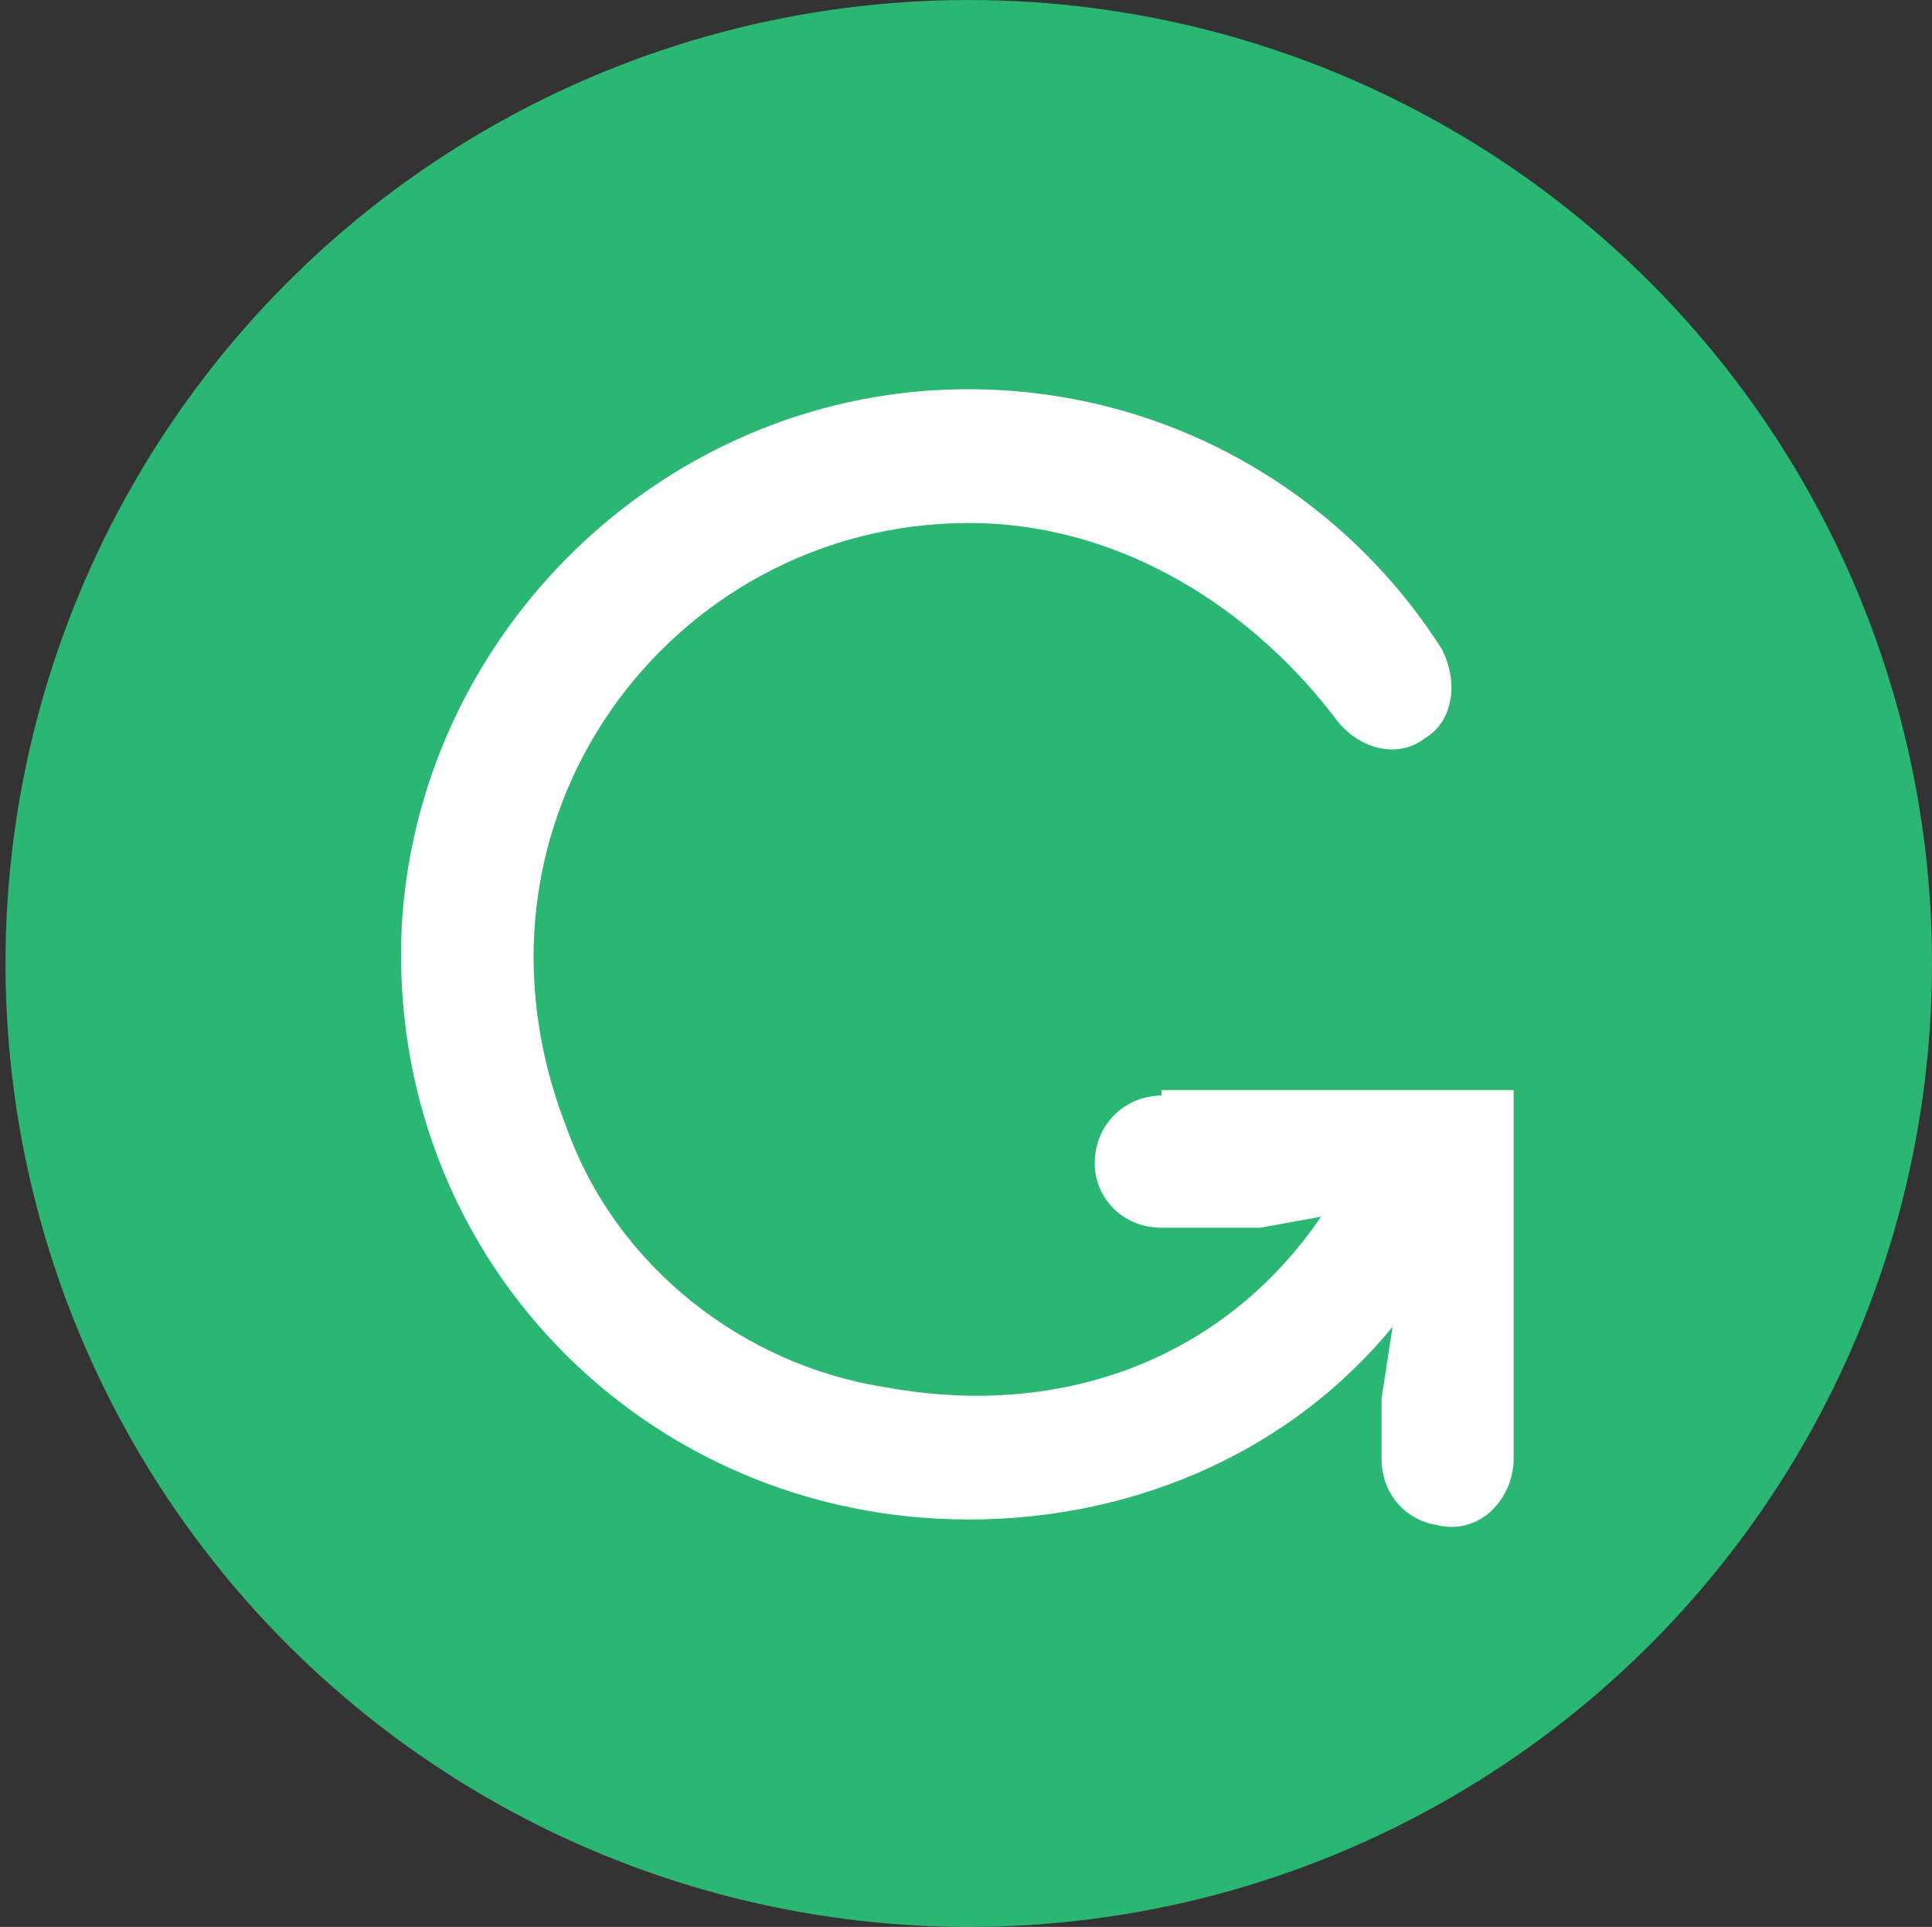
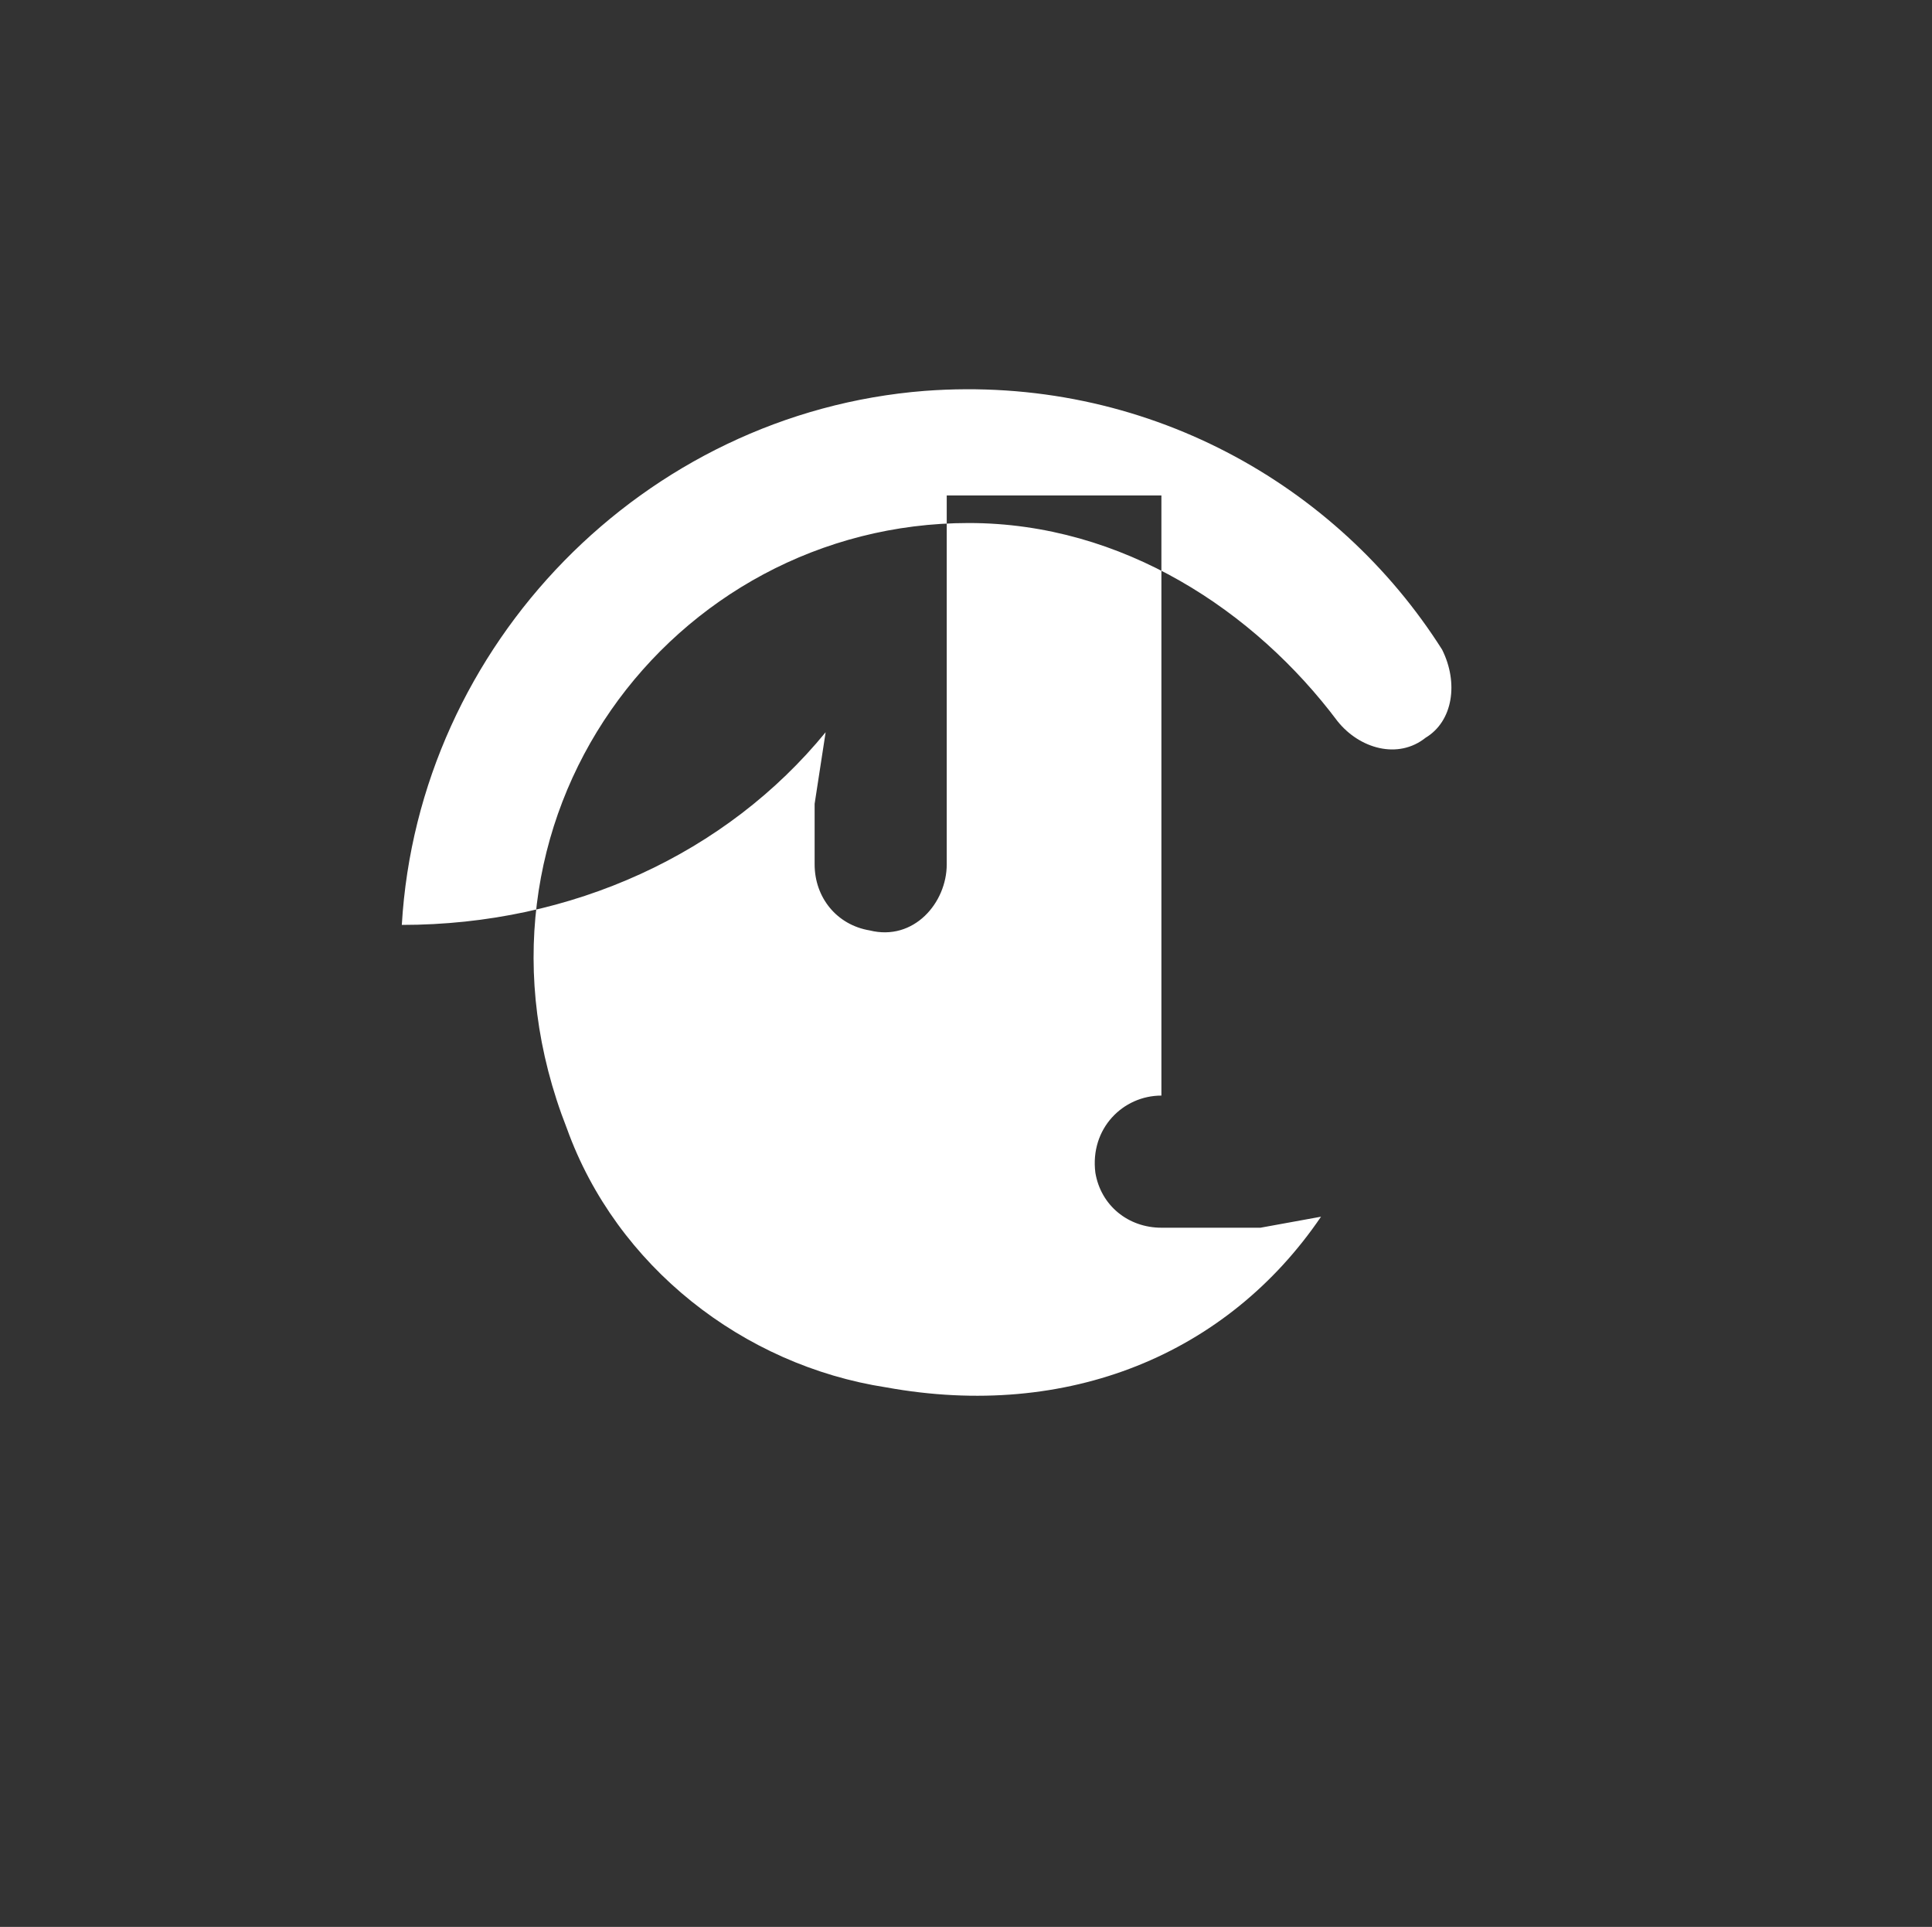
<svg xmlns="http://www.w3.org/2000/svg" version="1.1" id="Layer_1" x="0px" y="0px" viewBox="0 0 35.1 35" style="enable-background:new 0 0 35.1 35;" xml:space="preserve">
  <rect x="0" y="0" width="35.1" height="35" fill="#333333" stroke="none" />
  <style type="text/css">
	.st0{fill:#2BB673;}
	.st1{fill:#FFFFFF;}
</style>
-   <circle class="st0" cx="17.6" cy="17.5" r="17.5" />
-   <path class="st1" d="M21.1,19.9c-0.7,0-1.3,0.6-1.2,1.4c0.1,0.6,0.6,1,1.2,1h1.8l1.1-0.2c-1.7,2.5-4.6,3.7-7.9,3.1  c-2.6-0.4-4.9-2.2-5.8-4.7c-2.2-5.6,1.9-11,7.3-11c2.8,0,5.2,1.6,6.7,3.6v0c0.4,0.5,1.1,0.7,1.6,0.3c0.5-0.3,0.6-1,0.3-1.6  c-1.9-3-5.4-5-9.4-4.7c-5.1,0.4-9.2,4.6-9.5,9.7c-0.3,6,4.4,10.8,10.3,10.8c3.1,0,5.9-1.3,7.7-3.5l-0.2,1.3v1.1c0,0.6,0.4,1.1,1,1.2  c0.8,0.2,1.4-0.5,1.4-1.2v-6.7H21.1z" />
+   <path class="st1" d="M21.1,19.9c-0.7,0-1.3,0.6-1.2,1.4c0.1,0.6,0.6,1,1.2,1h1.8l1.1-0.2c-1.7,2.5-4.6,3.7-7.9,3.1  c-2.6-0.4-4.9-2.2-5.8-4.7c-2.2-5.6,1.9-11,7.3-11c2.8,0,5.2,1.6,6.7,3.6v0c0.4,0.5,1.1,0.7,1.6,0.3c0.5-0.3,0.6-1,0.3-1.6  c-1.9-3-5.4-5-9.4-4.7c-5.1,0.4-9.2,4.6-9.5,9.7c3.1,0,5.9-1.3,7.7-3.5l-0.2,1.3v1.1c0,0.6,0.4,1.1,1,1.2  c0.8,0.2,1.4-0.5,1.4-1.2v-6.7H21.1z" />
</svg>